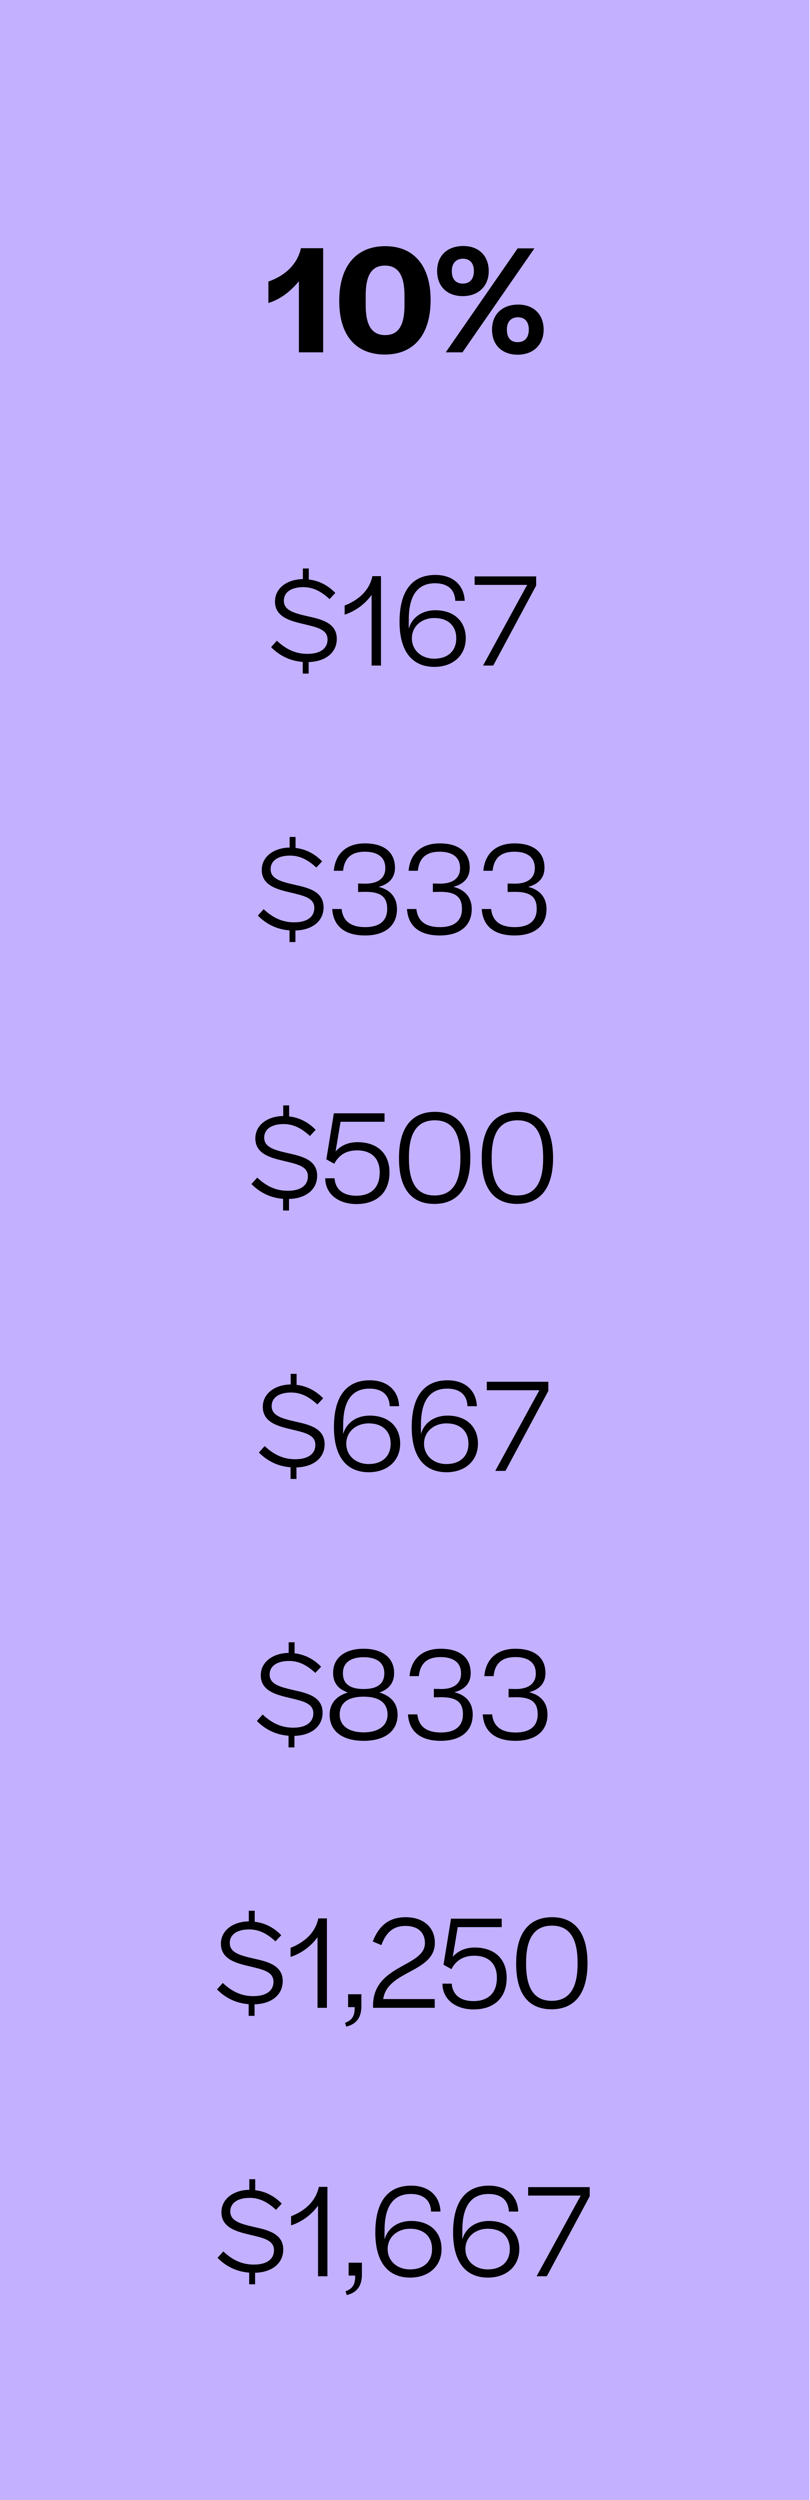
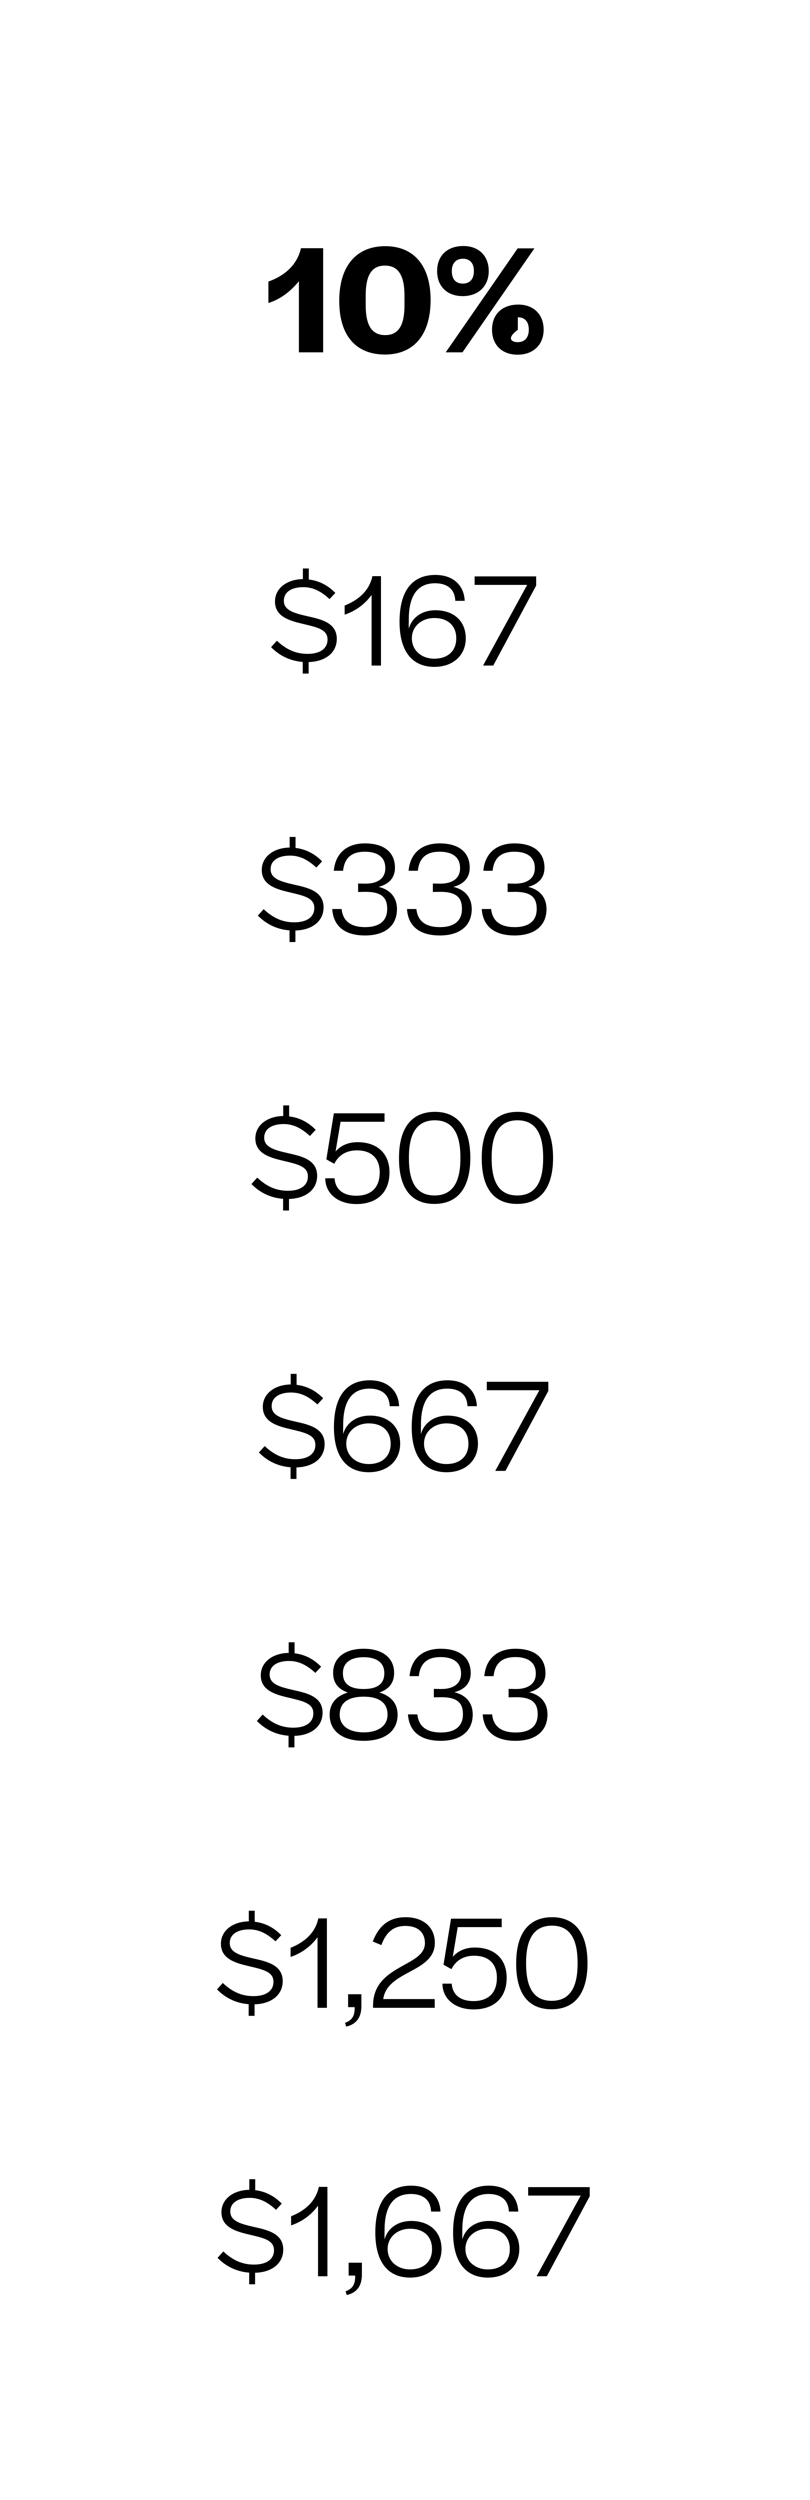
<svg xmlns="http://www.w3.org/2000/svg" width="145" height="447" viewBox="0 0 145 447" fill="none">
-   <rect width="144.889" height="447" fill="#C3B0FF" />
-   <path d="M53.508 63V50.288C52.051 52.052 50.288 53.48 48.047 54.18V50.344C51.072 49.28 53.227 47.264 53.871 44.38H57.847V63H53.508ZM68.908 63.392C63.7 63.392 60.704 59.976 60.732 53.76C60.732 47.6 63.756 44.016 68.964 44.016C74.116 44.016 77.084 47.544 77.084 53.648C77.084 59.808 74.116 63.392 68.908 63.392ZM68.964 59.92C71.288 59.92 72.408 58.24 72.408 54.6V52.808C72.408 49.168 71.232 47.488 68.908 47.488C66.584 47.488 65.464 49.14 65.464 52.808V54.6C65.464 58.24 66.612 59.92 68.964 59.92ZM82.843 52.948C80.043 52.948 78.251 51.212 78.251 48.468C78.251 45.724 80.043 43.988 82.954 43.988C85.698 43.988 87.49 45.752 87.49 48.468C87.49 51.156 85.642 52.948 82.843 52.948ZM79.79 63L92.671 44.408H95.666L82.787 63H79.79ZM82.843 50.708C84.103 50.708 84.831 49.896 84.831 48.496V48.412C84.831 47.068 84.103 46.256 82.871 46.256C81.666 46.256 80.882 47.068 80.882 48.412V48.496C80.882 49.896 81.582 50.708 82.843 50.708ZM92.671 63.42C89.871 63.42 88.079 61.684 88.079 58.94C88.079 56.196 89.898 54.46 92.782 54.46C95.526 54.46 97.319 56.224 97.319 58.94C97.319 61.628 95.471 63.42 92.671 63.42ZM92.671 61.18C93.93 61.18 94.659 60.368 94.659 58.968V58.884C94.659 57.512 93.93 56.728 92.698 56.728C91.495 56.728 90.739 57.54 90.739 58.884V58.968C90.739 60.368 91.41 61.18 92.671 61.18Z" fill="black" />
+   <path d="M53.508 63V50.288C52.051 52.052 50.288 53.48 48.047 54.18V50.344C51.072 49.28 53.227 47.264 53.871 44.38H57.847V63H53.508ZM68.908 63.392C63.7 63.392 60.704 59.976 60.732 53.76C60.732 47.6 63.756 44.016 68.964 44.016C74.116 44.016 77.084 47.544 77.084 53.648C77.084 59.808 74.116 63.392 68.908 63.392ZM68.964 59.92C71.288 59.92 72.408 58.24 72.408 54.6V52.808C72.408 49.168 71.232 47.488 68.908 47.488C66.584 47.488 65.464 49.14 65.464 52.808V54.6C65.464 58.24 66.612 59.92 68.964 59.92ZM82.843 52.948C80.043 52.948 78.251 51.212 78.251 48.468C78.251 45.724 80.043 43.988 82.954 43.988C85.698 43.988 87.49 45.752 87.49 48.468C87.49 51.156 85.642 52.948 82.843 52.948ZM79.79 63L92.671 44.408H95.666L82.787 63H79.79ZM82.843 50.708C84.103 50.708 84.831 49.896 84.831 48.496V48.412C84.831 47.068 84.103 46.256 82.871 46.256C81.666 46.256 80.882 47.068 80.882 48.412V48.496C80.882 49.896 81.582 50.708 82.843 50.708ZM92.671 63.42C89.871 63.42 88.079 61.684 88.079 58.94C88.079 56.196 89.898 54.46 92.782 54.46C95.526 54.46 97.319 56.224 97.319 58.94C97.319 61.628 95.471 63.42 92.671 63.42ZM92.671 61.18C93.93 61.18 94.659 60.368 94.659 58.968V58.884C94.659 57.512 93.93 56.728 92.698 56.728V58.968C90.739 60.368 91.41 61.18 92.671 61.18Z" fill="black" />
  <path d="M54.194 120.44V118.352C51.866 118.184 49.97 117.176 48.53 115.712L49.562 114.56C51.218 116.12 52.97 116.936 55.082 116.912C57.218 116.912 58.634 116.024 58.634 114.344C58.634 112.544 56.762 112.16 54.362 111.584C51.986 111.032 49.226 110.336 49.226 107.552C49.226 105.176 51.362 103.592 54.218 103.544V101.648H55.274V103.616C56.978 103.808 58.634 104.576 60.026 106.016L58.994 107.12C57.53 105.776 56.09 104.984 54.29 104.984C52.202 104.984 50.81 105.848 50.81 107.408C50.81 109.16 52.682 109.64 55.082 110.192C57.458 110.72 60.29 111.344 60.29 114.224C60.29 116.768 58.178 118.304 55.25 118.376V120.44H54.194ZM66.519 119V106.376C65.367 107.984 63.663 109.256 61.695 109.904V108.272C63.951 107.384 66.087 105.776 66.663 103.016H68.199V119H66.519ZM77.762 119.24C73.754 119.24 71.522 116.432 71.522 111.176C71.522 105.632 73.802 102.8 77.93 102.8C81.314 102.8 83.09 104.84 83.186 107.432H81.506C81.41 105.176 79.874 104.288 77.882 104.288C74.786 104.288 73.178 106.448 73.178 110.744C73.178 111.104 73.154 111.824 73.178 112.4C73.754 110.36 75.602 109.112 77.93 109.112C81.266 109.112 83.378 111.08 83.378 114.128C83.378 117.176 81.098 119.24 77.762 119.24ZM77.738 117.776C80.186 117.776 81.674 116.36 81.674 114.176V114.104C81.674 111.896 80.186 110.504 77.762 110.504C75.434 110.504 73.73 112.04 73.73 114.104V114.152C73.73 116.24 75.41 117.776 77.738 117.776ZM86.475 119L94.371 104.576H84.963V103.064H95.98V104.696L88.299 119H86.475Z" fill="black" />
  <path d="M51.827 168.44V166.352C49.499 166.184 47.603 165.176 46.163 163.712L47.195 162.56C48.851 164.12 50.603 164.936 52.715 164.912C54.851 164.912 56.267 164.024 56.267 162.344C56.267 160.544 54.395 160.16 51.995 159.584C49.619 159.032 46.859 158.336 46.859 155.552C46.859 153.176 48.995 151.592 51.851 151.544V149.648H52.907V151.616C54.611 151.808 56.267 152.576 57.659 154.016L56.627 155.12C55.163 153.776 53.723 152.984 51.923 152.984C49.835 152.984 48.443 153.848 48.443 155.408C48.443 157.16 50.315 157.64 52.715 158.192C55.091 158.72 57.923 159.344 57.923 162.224C57.923 164.768 55.811 166.304 52.883 166.376V168.44H51.827ZM65.352 167.264C61.848 167.264 59.688 165.728 59.472 162.536H61.152C61.368 164.576 62.664 165.776 65.376 165.776C67.944 165.776 69.312 164.624 69.312 162.536V162.488C69.312 160.4 68.184 159.464 65.472 159.464C65.016 159.464 64.32 159.488 64.104 159.488V157.976L65.448 158C67.68 158 68.976 156.992 68.976 155.264V155.216C68.976 153.344 67.704 152.288 65.304 152.288C62.784 152.288 61.632 153.56 61.416 155.696H59.76C60.024 152.624 62.04 150.8 65.328 150.8C68.808 150.8 70.704 152.432 70.704 155.168C70.704 156.8 69.792 158.048 67.776 158.576C69.912 159.08 71.064 160.52 71.064 162.536C71.064 165.512 68.952 167.264 65.352 167.264ZM78.735 167.264C75.231 167.264 73.071 165.728 72.855 162.536H74.535C74.751 164.576 76.047 165.776 78.759 165.776C81.327 165.776 82.695 164.624 82.695 162.536V162.488C82.695 160.4 81.567 159.464 78.855 159.464C78.399 159.464 77.703 159.488 77.487 159.488V157.976L78.831 158C81.063 158 82.359 156.992 82.359 155.264V155.216C82.359 153.344 81.087 152.288 78.687 152.288C76.167 152.288 75.015 153.56 74.799 155.696H73.143C73.407 152.624 75.423 150.8 78.711 150.8C82.191 150.8 84.087 152.432 84.087 155.168C84.087 156.8 83.175 158.048 81.159 158.576C83.295 159.08 84.447 160.52 84.447 162.536C84.447 165.512 82.335 167.264 78.735 167.264ZM92.118 167.264C88.614 167.264 86.454 165.728 86.238 162.536H87.918C88.134 164.576 89.43 165.776 92.142 165.776C94.71 165.776 96.078 164.624 96.078 162.536V162.488C96.078 160.4 94.95 159.464 92.238 159.464C91.782 159.464 91.086 159.488 90.87 159.488V157.976L92.214 158C94.446 158 95.742 156.992 95.742 155.264V155.216C95.742 153.344 94.47 152.288 92.07 152.288C89.55 152.288 88.398 153.56 88.182 155.696H86.526C86.79 152.624 88.806 150.8 92.094 150.8C95.574 150.8 97.47 152.432 97.47 155.168C97.47 156.8 96.558 158.048 94.542 158.576C96.678 159.08 97.83 160.52 97.83 162.536C97.83 165.512 95.718 167.264 92.118 167.264Z" fill="black" />
  <path d="M50.678 216.44V214.352C48.35 214.184 46.454 213.176 45.014 211.712L46.046 210.56C47.702 212.12 49.454 212.936 51.566 212.912C53.702 212.912 55.118 212.024 55.118 210.344C55.118 208.544 53.246 208.16 50.846 207.584C48.47 207.032 45.71 206.336 45.71 203.552C45.71 201.176 47.846 199.592 50.702 199.544V197.648H51.758V199.616C53.462 199.808 55.118 200.576 56.51 202.016L55.478 203.12C54.014 201.776 52.574 200.984 50.774 200.984C48.686 200.984 47.294 201.848 47.294 203.408C47.294 205.16 49.166 205.64 51.566 206.192C53.942 206.72 56.774 207.344 56.774 210.224C56.774 212.768 54.662 214.304 51.734 214.376V216.44H50.678ZM63.795 215.288C60.508 215.288 58.227 213.416 58.227 210.68H59.883C60.028 212.624 61.371 213.8 63.772 213.8C66.436 213.8 67.972 212.336 67.972 209.648V209.6C67.972 207.056 66.412 205.688 63.916 205.688C61.611 205.688 60.459 206.888 59.836 208.088L58.419 207.296L59.764 199.064H68.835V200.576H60.964L60.075 205.88C61.059 204.776 62.404 204.224 64.011 204.224C67.468 204.224 69.724 206.192 69.724 209.624C69.724 213.2 67.492 215.288 63.795 215.288ZM77.762 215.264C73.61 215.264 71.402 212.48 71.426 207.032C71.426 201.68 73.682 198.8 77.858 198.8C81.986 198.8 84.194 201.68 84.194 207.032C84.194 212.384 81.938 215.264 77.762 215.264ZM77.786 213.752C80.882 213.752 82.418 211.568 82.418 207.152V206.912C82.418 202.496 80.906 200.312 77.834 200.312C74.738 200.312 73.202 202.496 73.202 206.912V207.152C73.202 211.616 74.714 213.752 77.786 213.752ZM92.574 215.264C88.422 215.264 86.214 212.48 86.238 207.032C86.238 201.68 88.494 198.8 92.67 198.8C96.798 198.8 99.006 201.68 99.006 207.032C99.006 212.384 96.75 215.264 92.574 215.264ZM92.598 213.752C95.694 213.752 97.23 211.568 97.23 207.152V206.912C97.23 202.496 95.718 200.312 92.646 200.312C89.55 200.312 88.014 202.496 88.014 206.912V207.152C88.014 211.616 89.526 213.752 92.598 213.752Z" fill="black" />
  <path d="M52.014 264.44V262.352C49.686 262.184 47.79 261.176 46.35 259.712L47.382 258.56C49.038 260.12 50.79 260.936 52.902 260.912C55.038 260.912 56.454 260.024 56.454 258.344C56.454 256.544 54.582 256.16 52.182 255.584C49.806 255.032 47.046 254.336 47.046 251.552C47.046 249.176 49.182 247.592 52.038 247.544V245.648H53.094V247.616C54.798 247.808 56.454 248.576 57.846 250.016L56.814 251.12C55.35 249.776 53.91 248.984 52.11 248.984C50.022 248.984 48.63 249.848 48.63 251.408C48.63 253.16 50.502 253.64 52.902 254.192C55.278 254.72 58.11 255.344 58.11 258.224C58.11 260.768 55.998 262.304 53.07 262.376V264.44H52.014ZM66.019 263.24C62.011 263.24 59.779 260.432 59.779 255.176C59.779 249.632 62.059 246.8 66.188 246.8C69.572 246.8 71.347 248.84 71.444 251.432H69.763C69.668 249.176 68.132 248.288 66.139 248.288C63.044 248.288 61.435 250.448 61.435 254.744C61.435 255.104 61.411 255.824 61.435 256.4C62.011 254.36 63.859 253.112 66.188 253.112C69.523 253.112 71.635 255.08 71.635 258.128C71.635 261.176 69.356 263.24 66.019 263.24ZM65.996 261.776C68.444 261.776 69.931 260.36 69.931 258.176V258.104C69.931 255.896 68.444 254.504 66.019 254.504C63.691 254.504 61.987 256.04 61.987 258.104V258.152C61.987 260.24 63.667 261.776 65.996 261.776ZM79.941 263.24C75.933 263.24 73.701 260.432 73.701 255.176C73.701 249.632 75.981 246.8 80.109 246.8C83.493 246.8 85.269 248.84 85.365 251.432H83.685C83.589 249.176 82.053 248.288 80.061 248.288C76.965 248.288 75.357 250.448 75.357 254.744C75.357 255.104 75.333 255.824 75.357 256.4C75.933 254.36 77.781 253.112 80.109 253.112C83.445 253.112 85.557 255.08 85.557 258.128C85.557 261.176 83.277 263.24 79.941 263.24ZM79.917 261.776C82.365 261.776 83.853 260.36 83.853 258.176V258.104C83.853 255.896 82.365 254.504 79.941 254.504C77.613 254.504 75.909 256.04 75.909 258.104V258.152C75.909 260.24 77.589 261.776 79.917 261.776ZM88.655 263L96.551 248.576H87.143V247.064H98.159V248.696L90.479 263H88.655Z" fill="black" />
  <path d="M51.651 312.44V310.352C49.323 310.184 47.427 309.176 45.987 307.712L47.019 306.56C48.675 308.12 50.427 308.936 52.539 308.912C54.675 308.912 56.091 308.024 56.091 306.344C56.091 304.544 54.219 304.16 51.819 303.584C49.443 303.032 46.683 302.336 46.683 299.552C46.683 297.176 48.819 295.592 51.675 295.544V293.648H52.731V295.616C54.435 295.808 56.091 296.576 57.483 298.016L56.451 299.12C54.987 297.776 53.547 296.984 51.747 296.984C49.659 296.984 48.267 297.848 48.267 299.408C48.267 301.16 50.139 301.64 52.539 302.192C54.915 302.72 57.747 303.344 57.747 306.224C57.747 308.768 55.635 310.304 52.707 310.376V312.44H51.651ZM65.104 311.264C61.288 311.264 59.008 309.536 59.008 306.584C59.008 304.64 60.16 303.248 62.272 302.624C60.496 302.024 59.632 300.848 59.632 299.12C59.632 296.432 61.72 294.8 65.104 294.8C68.464 294.8 70.552 296.432 70.552 299.12C70.552 300.848 69.688 302.024 67.912 302.624C70.048 303.248 71.176 304.64 71.176 306.584C71.176 309.536 68.896 311.264 65.104 311.264ZM65.104 302C67.576 302 68.8 301.064 68.8 299.168C68.8 297.32 67.48 296.312 65.104 296.312C62.728 296.312 61.384 297.32 61.384 299.168C61.384 301.064 62.608 302 65.104 302ZM65.104 309.752C67.72 309.752 69.376 308.576 69.376 306.584C69.376 304.496 67.912 303.368 65.104 303.368C62.272 303.368 60.808 304.496 60.808 306.584C60.808 308.576 62.464 309.752 65.104 309.752ZM78.911 311.264C75.407 311.264 73.247 309.728 73.031 306.536H74.711C74.927 308.576 76.223 309.776 78.935 309.776C81.503 309.776 82.871 308.624 82.871 306.536V306.488C82.871 304.4 81.743 303.464 79.031 303.464C78.575 303.464 77.879 303.488 77.663 303.488V301.976L79.007 302C81.239 302 82.535 300.992 82.535 299.264V299.216C82.535 297.344 81.263 296.288 78.863 296.288C76.343 296.288 75.191 297.56 74.975 299.696H73.319C73.583 296.624 75.599 294.8 78.887 294.8C82.367 294.8 84.263 296.432 84.263 299.168C84.263 300.8 83.351 302.048 81.335 302.576C83.471 303.08 84.623 304.52 84.623 306.536C84.623 309.512 82.511 311.264 78.911 311.264ZM92.293 311.264C88.789 311.264 86.629 309.728 86.413 306.536H88.093C88.309 308.576 89.605 309.776 92.317 309.776C94.885 309.776 96.253 308.624 96.253 306.536V306.488C96.253 304.4 95.125 303.464 92.413 303.464C91.957 303.464 91.261 303.488 91.045 303.488V301.976L92.389 302C94.621 302 95.917 300.992 95.917 299.264V299.216C95.917 297.344 94.645 296.288 92.245 296.288C89.725 296.288 88.573 297.56 88.357 299.696H86.701C86.965 296.624 88.981 294.8 92.269 294.8C95.749 294.8 97.645 296.432 97.645 299.168C97.645 300.8 96.733 302.048 94.717 302.576C96.853 303.08 98.005 304.52 98.005 306.536C98.005 309.512 95.893 311.264 92.293 311.264Z" fill="black" />
  <path d="M44.514 360.44V358.352C42.186 358.184 40.29 357.176 38.85 355.712L39.882 354.56C41.538 356.12 43.29 356.936 45.402 356.912C47.538 356.912 48.954 356.024 48.954 354.344C48.954 352.544 47.082 352.16 44.682 351.584C42.306 351.032 39.546 350.336 39.546 347.552C39.546 345.176 41.682 343.592 44.538 343.544V341.648H45.594V343.616C47.298 343.808 48.954 344.576 50.346 346.016L49.314 347.12C47.85 345.776 46.41 344.984 44.61 344.984C42.522 344.984 41.13 345.848 41.13 347.408C41.13 349.16 43.002 349.64 45.402 350.192C47.778 350.72 50.61 351.344 50.61 354.224C50.61 356.768 48.498 358.304 45.57 358.376V360.44H44.514ZM56.84 359V346.376C55.688 347.984 53.983 349.256 52.016 349.904V348.272C54.272 347.384 56.407 345.776 56.983 343.016H58.52V359H56.84ZM61.979 362.36L61.763 361.688C63.107 361.208 63.515 360.368 63.491 358.88H62.315V356.576H64.691V358.712C64.691 360.656 63.851 361.928 61.979 362.36ZM66.78 359V358.616C66.78 351.224 76.068 351.728 76.068 347.432C76.068 345.536 74.82 344.36 72.588 344.36C70.404 344.36 69.108 345.512 68.268 347.792L66.732 347.144C67.836 344.264 69.708 342.8 72.612 342.8C75.732 342.8 77.844 344.552 77.844 347.384C77.844 352.736 69.3 352.304 68.604 357.44H77.82V359H66.78ZM84.772 359.288C81.484 359.288 79.204 357.416 79.204 354.68H80.86C81.004 356.624 82.348 357.8 84.748 357.8C87.412 357.8 88.948 356.336 88.948 353.648V353.6C88.948 351.056 87.388 349.688 84.892 349.688C82.588 349.688 81.436 350.888 80.812 352.088L79.396 351.296L80.74 343.064H89.812V344.576H81.94L81.052 349.88C82.036 348.776 83.38 348.224 84.988 348.224C88.444 348.224 90.7 350.192 90.7 353.624C90.7 357.2 88.468 359.288 84.772 359.288ZM98.738 359.264C94.586 359.264 92.378 356.48 92.402 351.032C92.402 345.68 94.658 342.8 98.834 342.8C102.962 342.8 105.17 345.68 105.17 351.032C105.17 356.384 102.914 359.264 98.738 359.264ZM98.762 357.752C101.858 357.752 103.394 355.568 103.394 351.152V350.912C103.394 346.496 101.882 344.312 98.81 344.312C95.714 344.312 94.178 346.496 94.178 350.912V351.152C94.178 355.616 95.69 357.752 98.762 357.752Z" fill="black" />
  <path d="M44.608 408.44V406.352C42.28 406.184 40.384 405.176 38.944 403.712L39.976 402.56C41.632 404.12 43.384 404.936 45.496 404.912C47.632 404.912 49.048 404.024 49.048 402.344C49.048 400.544 47.176 400.16 44.776 399.584C42.4 399.032 39.64 398.336 39.64 395.552C39.64 393.176 41.776 391.592 44.632 391.544V389.648H45.688V391.616C47.392 391.808 49.048 392.576 50.44 394.016L49.408 395.12C47.944 393.776 46.504 392.984 44.704 392.984C42.616 392.984 41.224 393.848 41.224 395.408C41.224 397.16 43.096 397.64 45.496 398.192C47.872 398.72 50.704 399.344 50.704 402.224C50.704 404.768 48.592 406.304 45.664 406.376V408.44H44.608ZM56.933 407V394.376C55.781 395.984 54.077 397.256 52.109 397.904V396.272C54.365 395.384 56.501 393.776 57.077 391.016H58.613V407H56.933ZM62.072 410.36L61.856 409.688C63.2 409.208 63.608 408.368 63.584 406.88H62.408V404.576H64.784V406.712C64.784 408.656 63.944 409.928 62.072 410.36ZM73.426 407.24C69.418 407.24 67.186 404.432 67.186 399.176C67.186 393.632 69.466 390.8 73.594 390.8C76.978 390.8 78.754 392.84 78.85 395.432H77.17C77.074 393.176 75.538 392.288 73.546 392.288C70.45 392.288 68.842 394.448 68.842 398.744C68.842 399.104 68.818 399.824 68.842 400.4C69.418 398.36 71.266 397.112 73.594 397.112C76.93 397.112 79.042 399.08 79.042 402.128C79.042 405.176 76.762 407.24 73.426 407.24ZM73.402 405.776C75.85 405.776 77.338 404.36 77.338 402.176V402.104C77.338 399.896 75.85 398.504 73.426 398.504C71.098 398.504 69.394 400.04 69.394 402.104V402.152C69.394 404.24 71.074 405.776 73.402 405.776ZM87.348 407.24C83.34 407.24 81.108 404.432 81.108 399.176C81.108 393.632 83.388 390.8 87.516 390.8C90.9 390.8 92.676 392.84 92.772 395.432H91.092C90.996 393.176 89.46 392.288 87.468 392.288C84.372 392.288 82.764 394.448 82.764 398.744C82.764 399.104 82.74 399.824 82.764 400.4C83.34 398.36 85.188 397.112 87.516 397.112C90.852 397.112 92.964 399.08 92.964 402.128C92.964 405.176 90.684 407.24 87.348 407.24ZM87.324 405.776C89.772 405.776 91.26 404.36 91.26 402.176V402.104C91.26 399.896 89.772 398.504 87.348 398.504C85.02 398.504 83.316 400.04 83.316 402.104V402.152C83.316 404.24 84.996 405.776 87.324 405.776ZM96.061 407L103.957 392.576H94.549V391.064H105.565V392.696L97.885 407H96.061Z" fill="black" />
</svg>